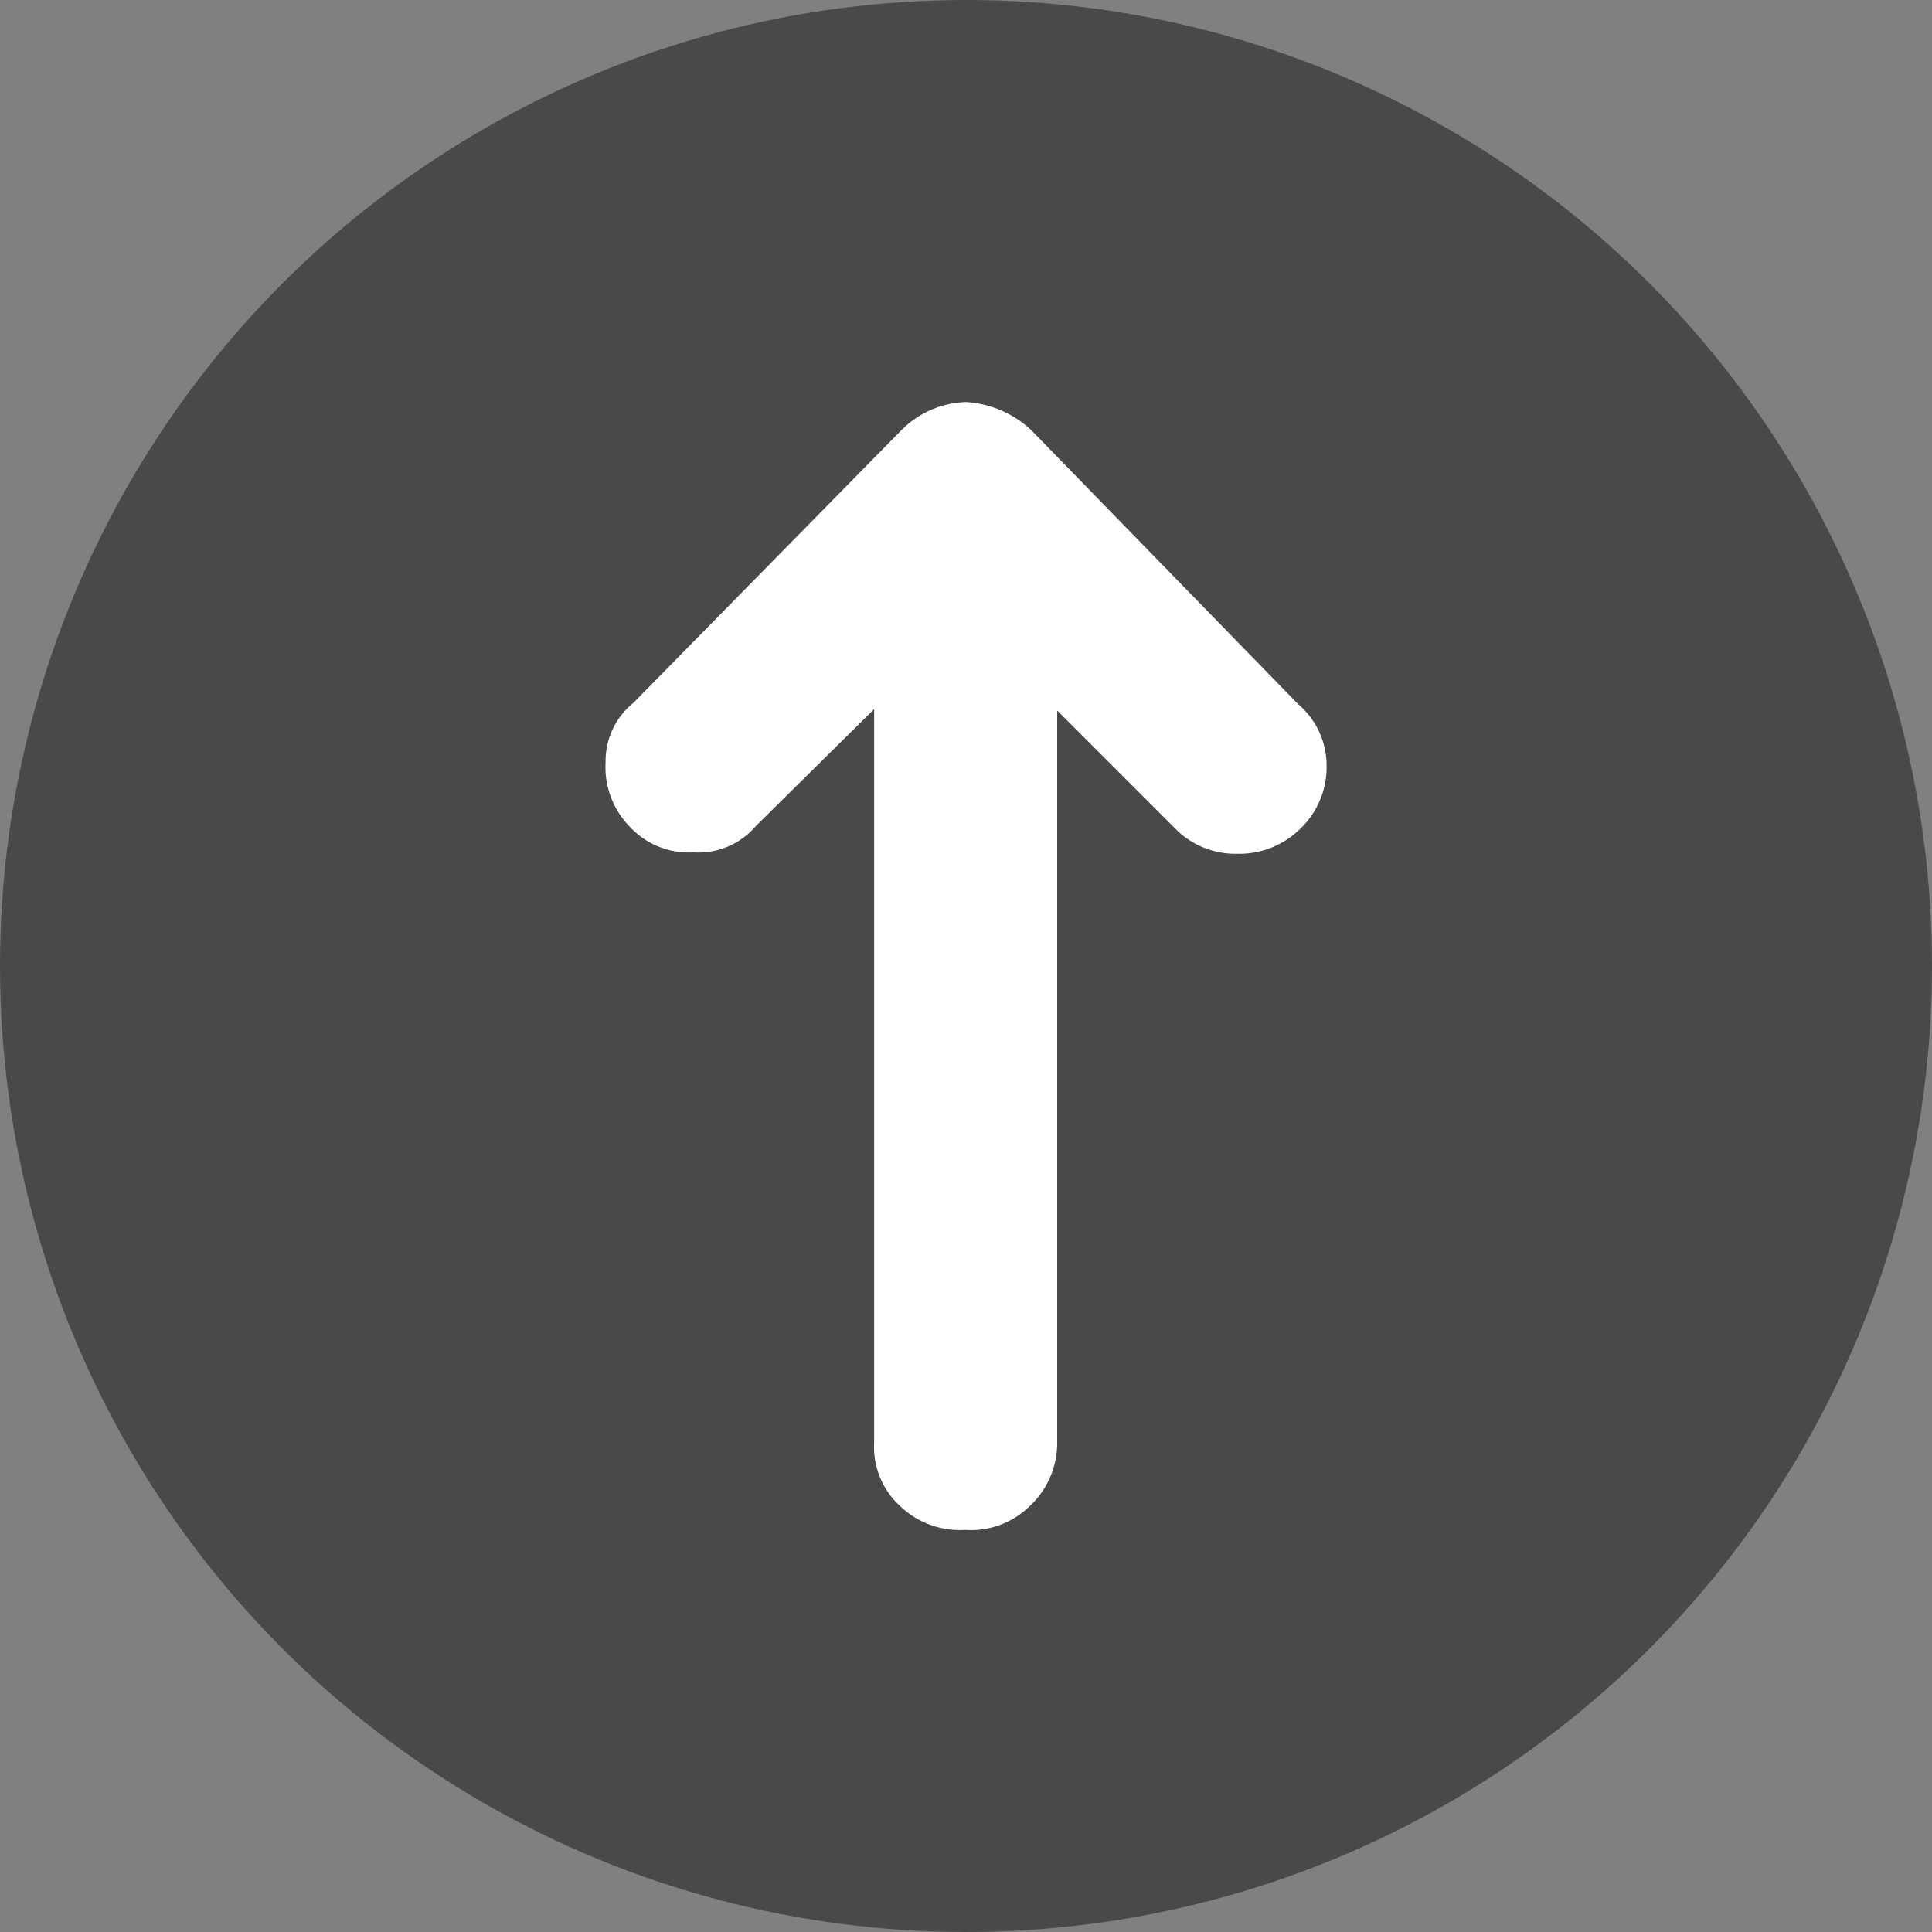
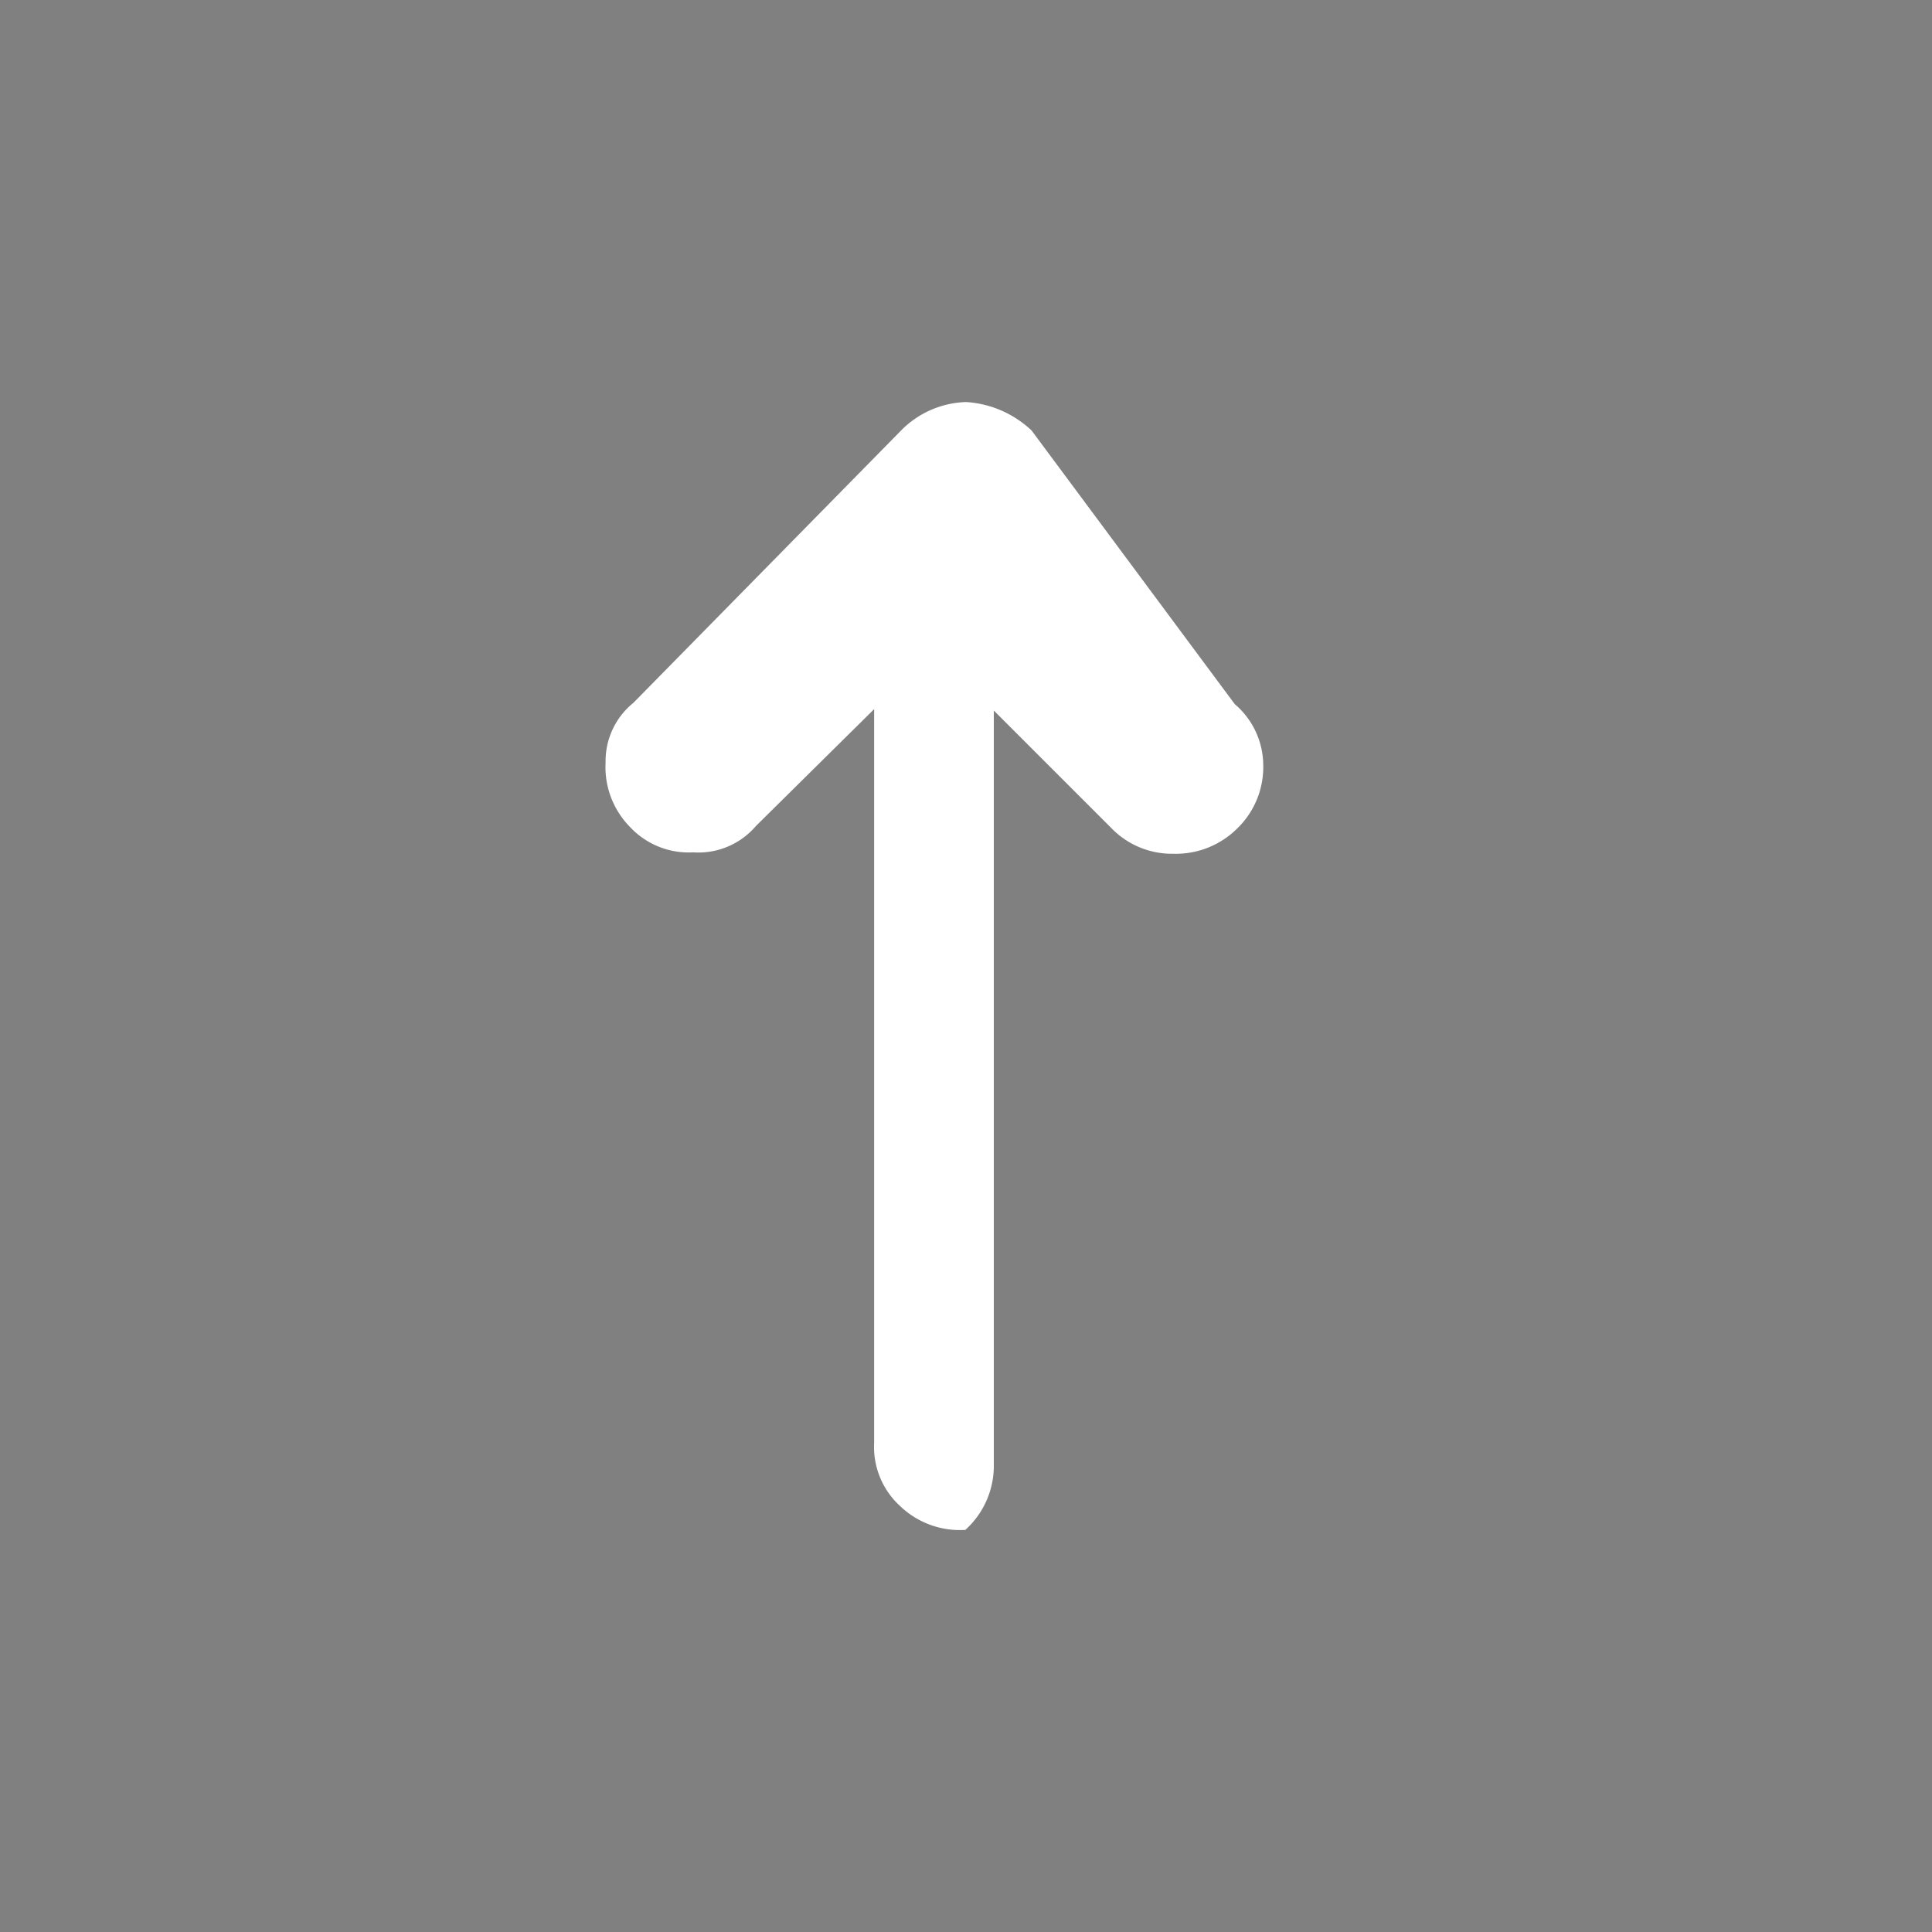
<svg xmlns="http://www.w3.org/2000/svg" width="40" height="40" viewBox="0 0 40 40">
  <rect x="0" y="0" width="40" height="40" fill="#808080" stroke="none" />
  <g id="Gruppe_6" data-name="Gruppe 6" transform="translate(-2375 -1705)">
-     <circle id="Ellipse_15" data-name="Ellipse 15" cx="20" cy="20" r="20" transform="translate(2375 1705)" fill="#494949" />
-     <path id="Icon_weather-direction-up" data-name="Icon weather-direction-up" d="M11.94,14.436a1.765,1.765,0,0,0,.5,1.328,1.663,1.663,0,0,0,1.313.531,1.566,1.566,0,0,0,1.3-.546L17.5,13.33V28.523a1.653,1.653,0,0,0,.531,1.3,1.789,1.789,0,0,0,1.357.5A1.729,1.729,0,0,0,20.7,29.85a1.787,1.787,0,0,0,.59-1.3V13.359l2.419,2.419a1.747,1.747,0,0,0,1.3.546,1.8,1.8,0,0,0,1.328-.531,1.768,1.768,0,0,0,.531-1.313,1.669,1.669,0,0,0-.59-1.254L20.761,7.562a2.167,2.167,0,0,0-1.357-.59,1.969,1.969,0,0,0-1.357.6L12.515,13.2A1.552,1.552,0,0,0,11.94,14.436Z" transform="translate(2375.598 1706.352)" fill="#fff" />
+     <path id="Icon_weather-direction-up" data-name="Icon weather-direction-up" d="M11.94,14.436a1.765,1.765,0,0,0,.5,1.328,1.663,1.663,0,0,0,1.313.531,1.566,1.566,0,0,0,1.3-.546L17.5,13.33V28.523a1.653,1.653,0,0,0,.531,1.3,1.789,1.789,0,0,0,1.357.5a1.787,1.787,0,0,0,.59-1.3V13.359l2.419,2.419a1.747,1.747,0,0,0,1.3.546,1.8,1.8,0,0,0,1.328-.531,1.768,1.768,0,0,0,.531-1.313,1.669,1.669,0,0,0-.59-1.254L20.761,7.562a2.167,2.167,0,0,0-1.357-.59,1.969,1.969,0,0,0-1.357.6L12.515,13.2A1.552,1.552,0,0,0,11.94,14.436Z" transform="translate(2375.598 1706.352)" fill="#fff" />
  </g>
</svg>